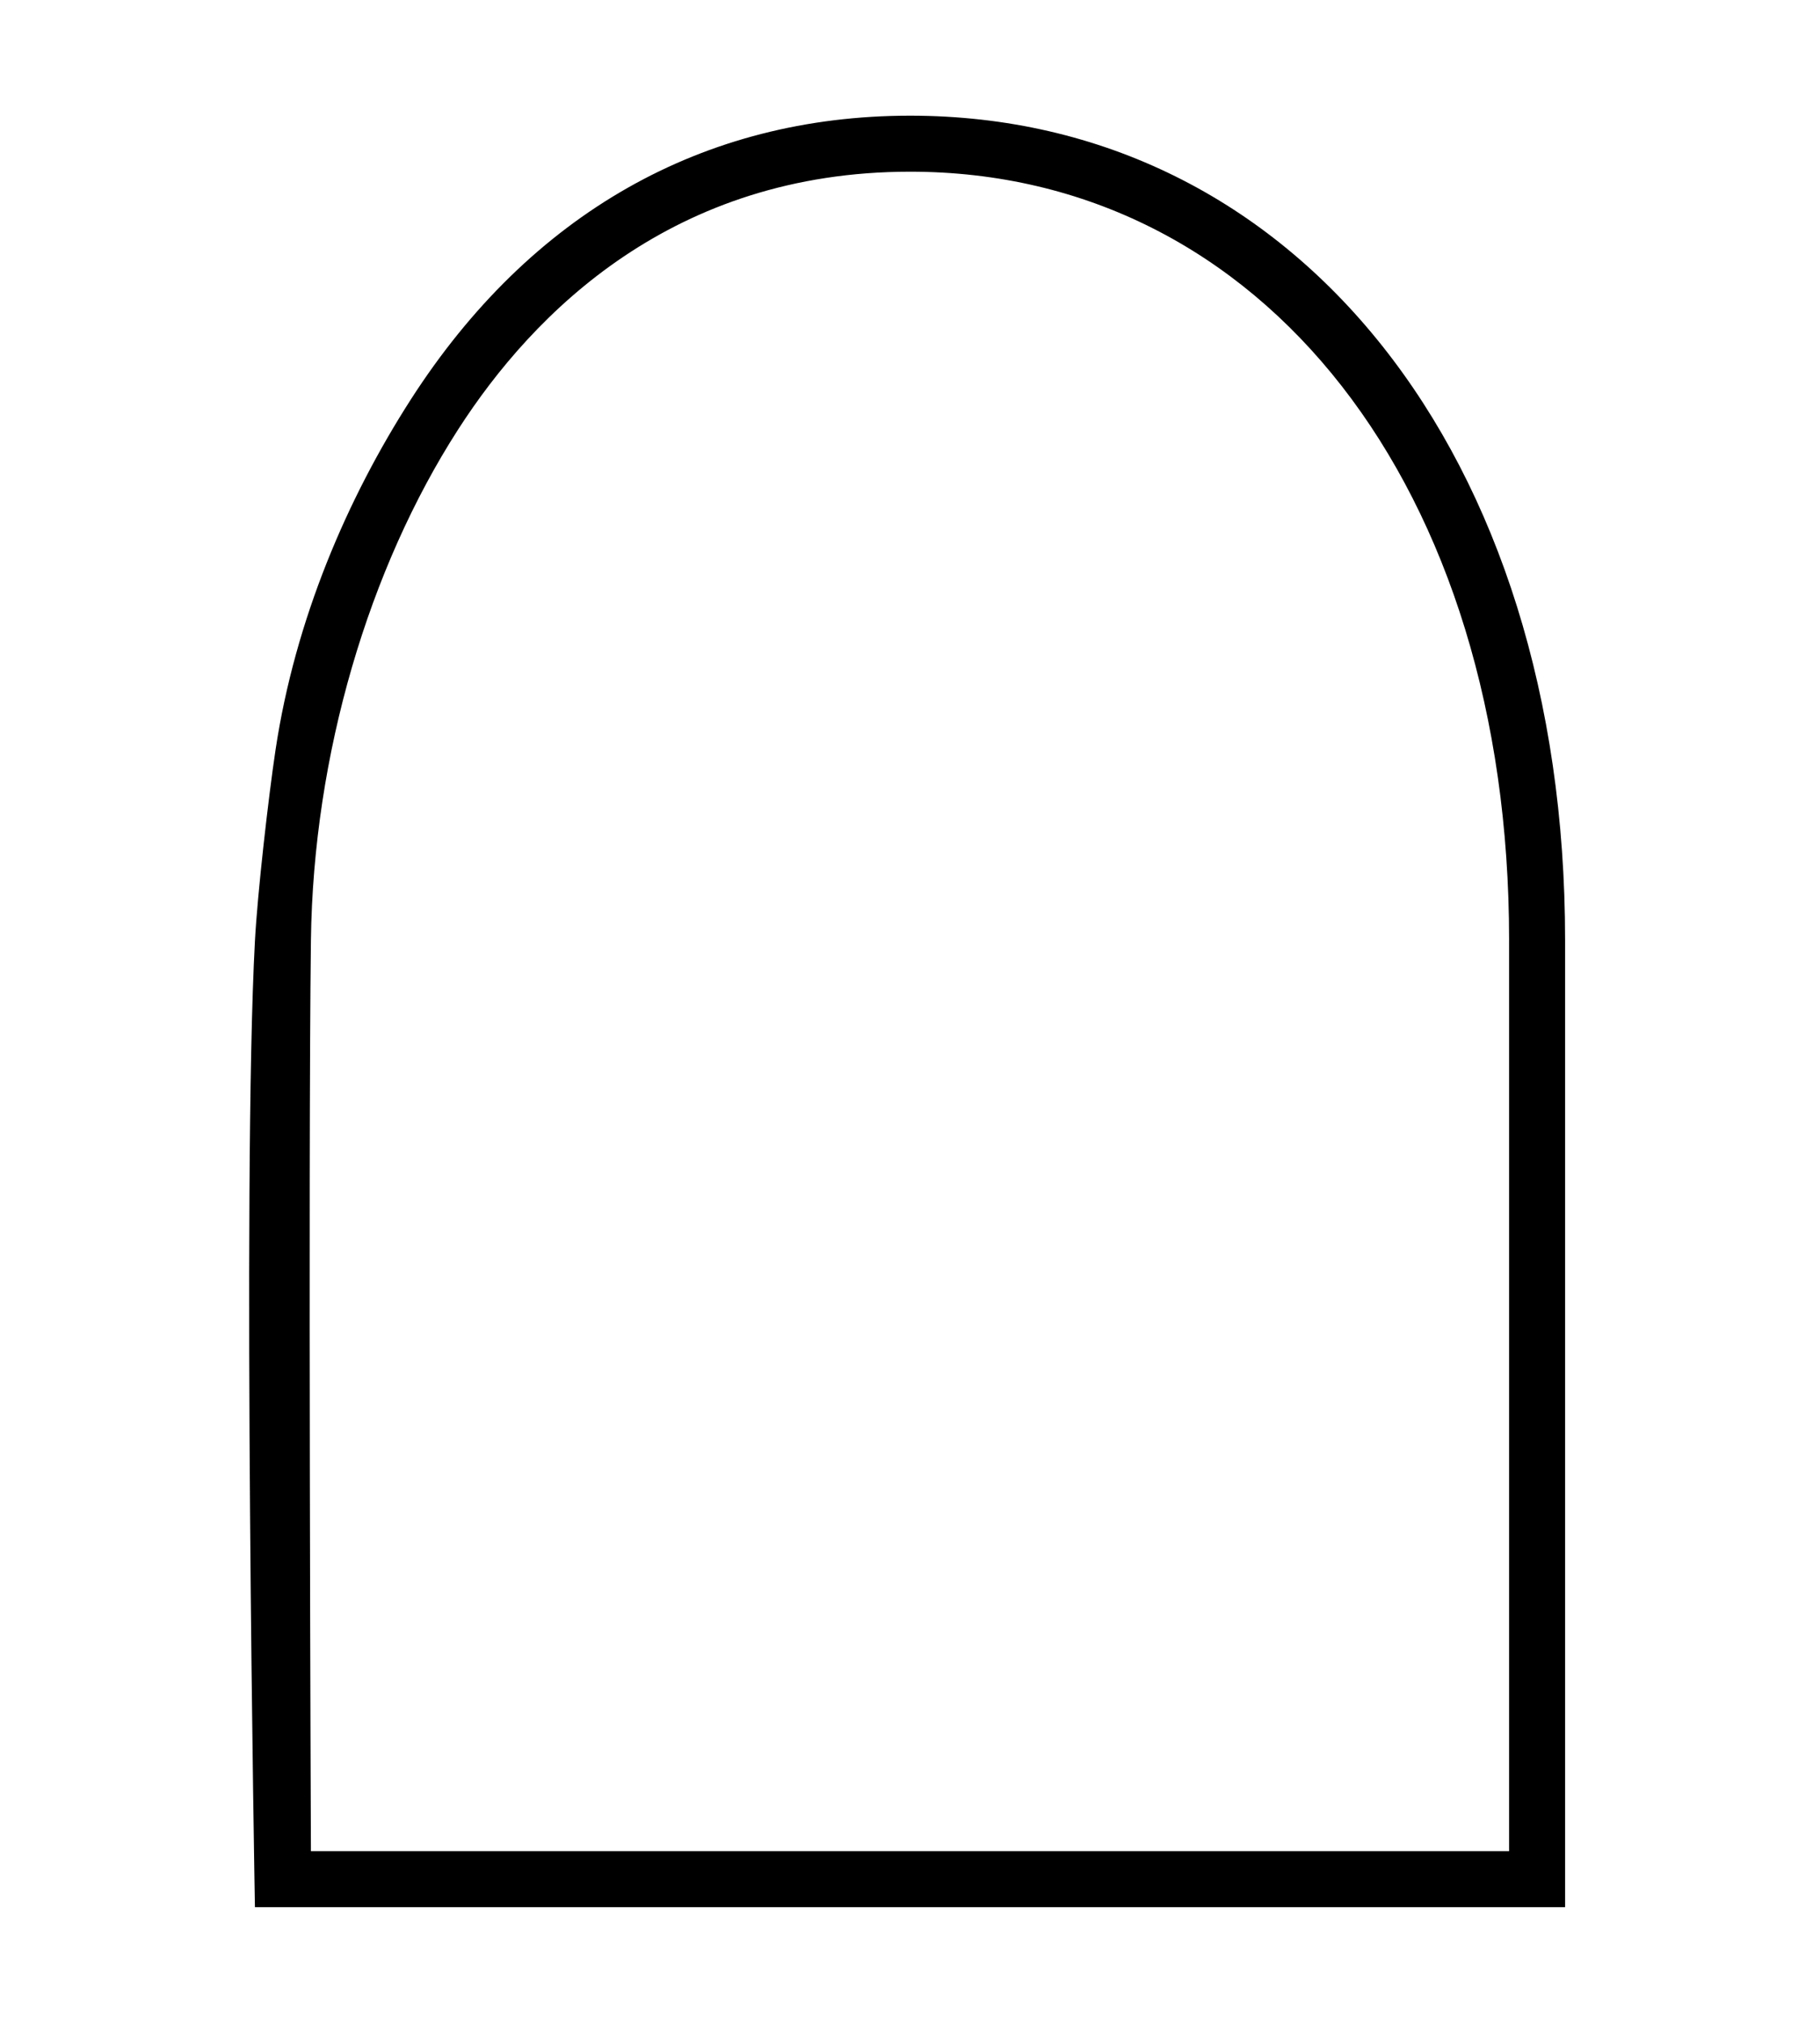
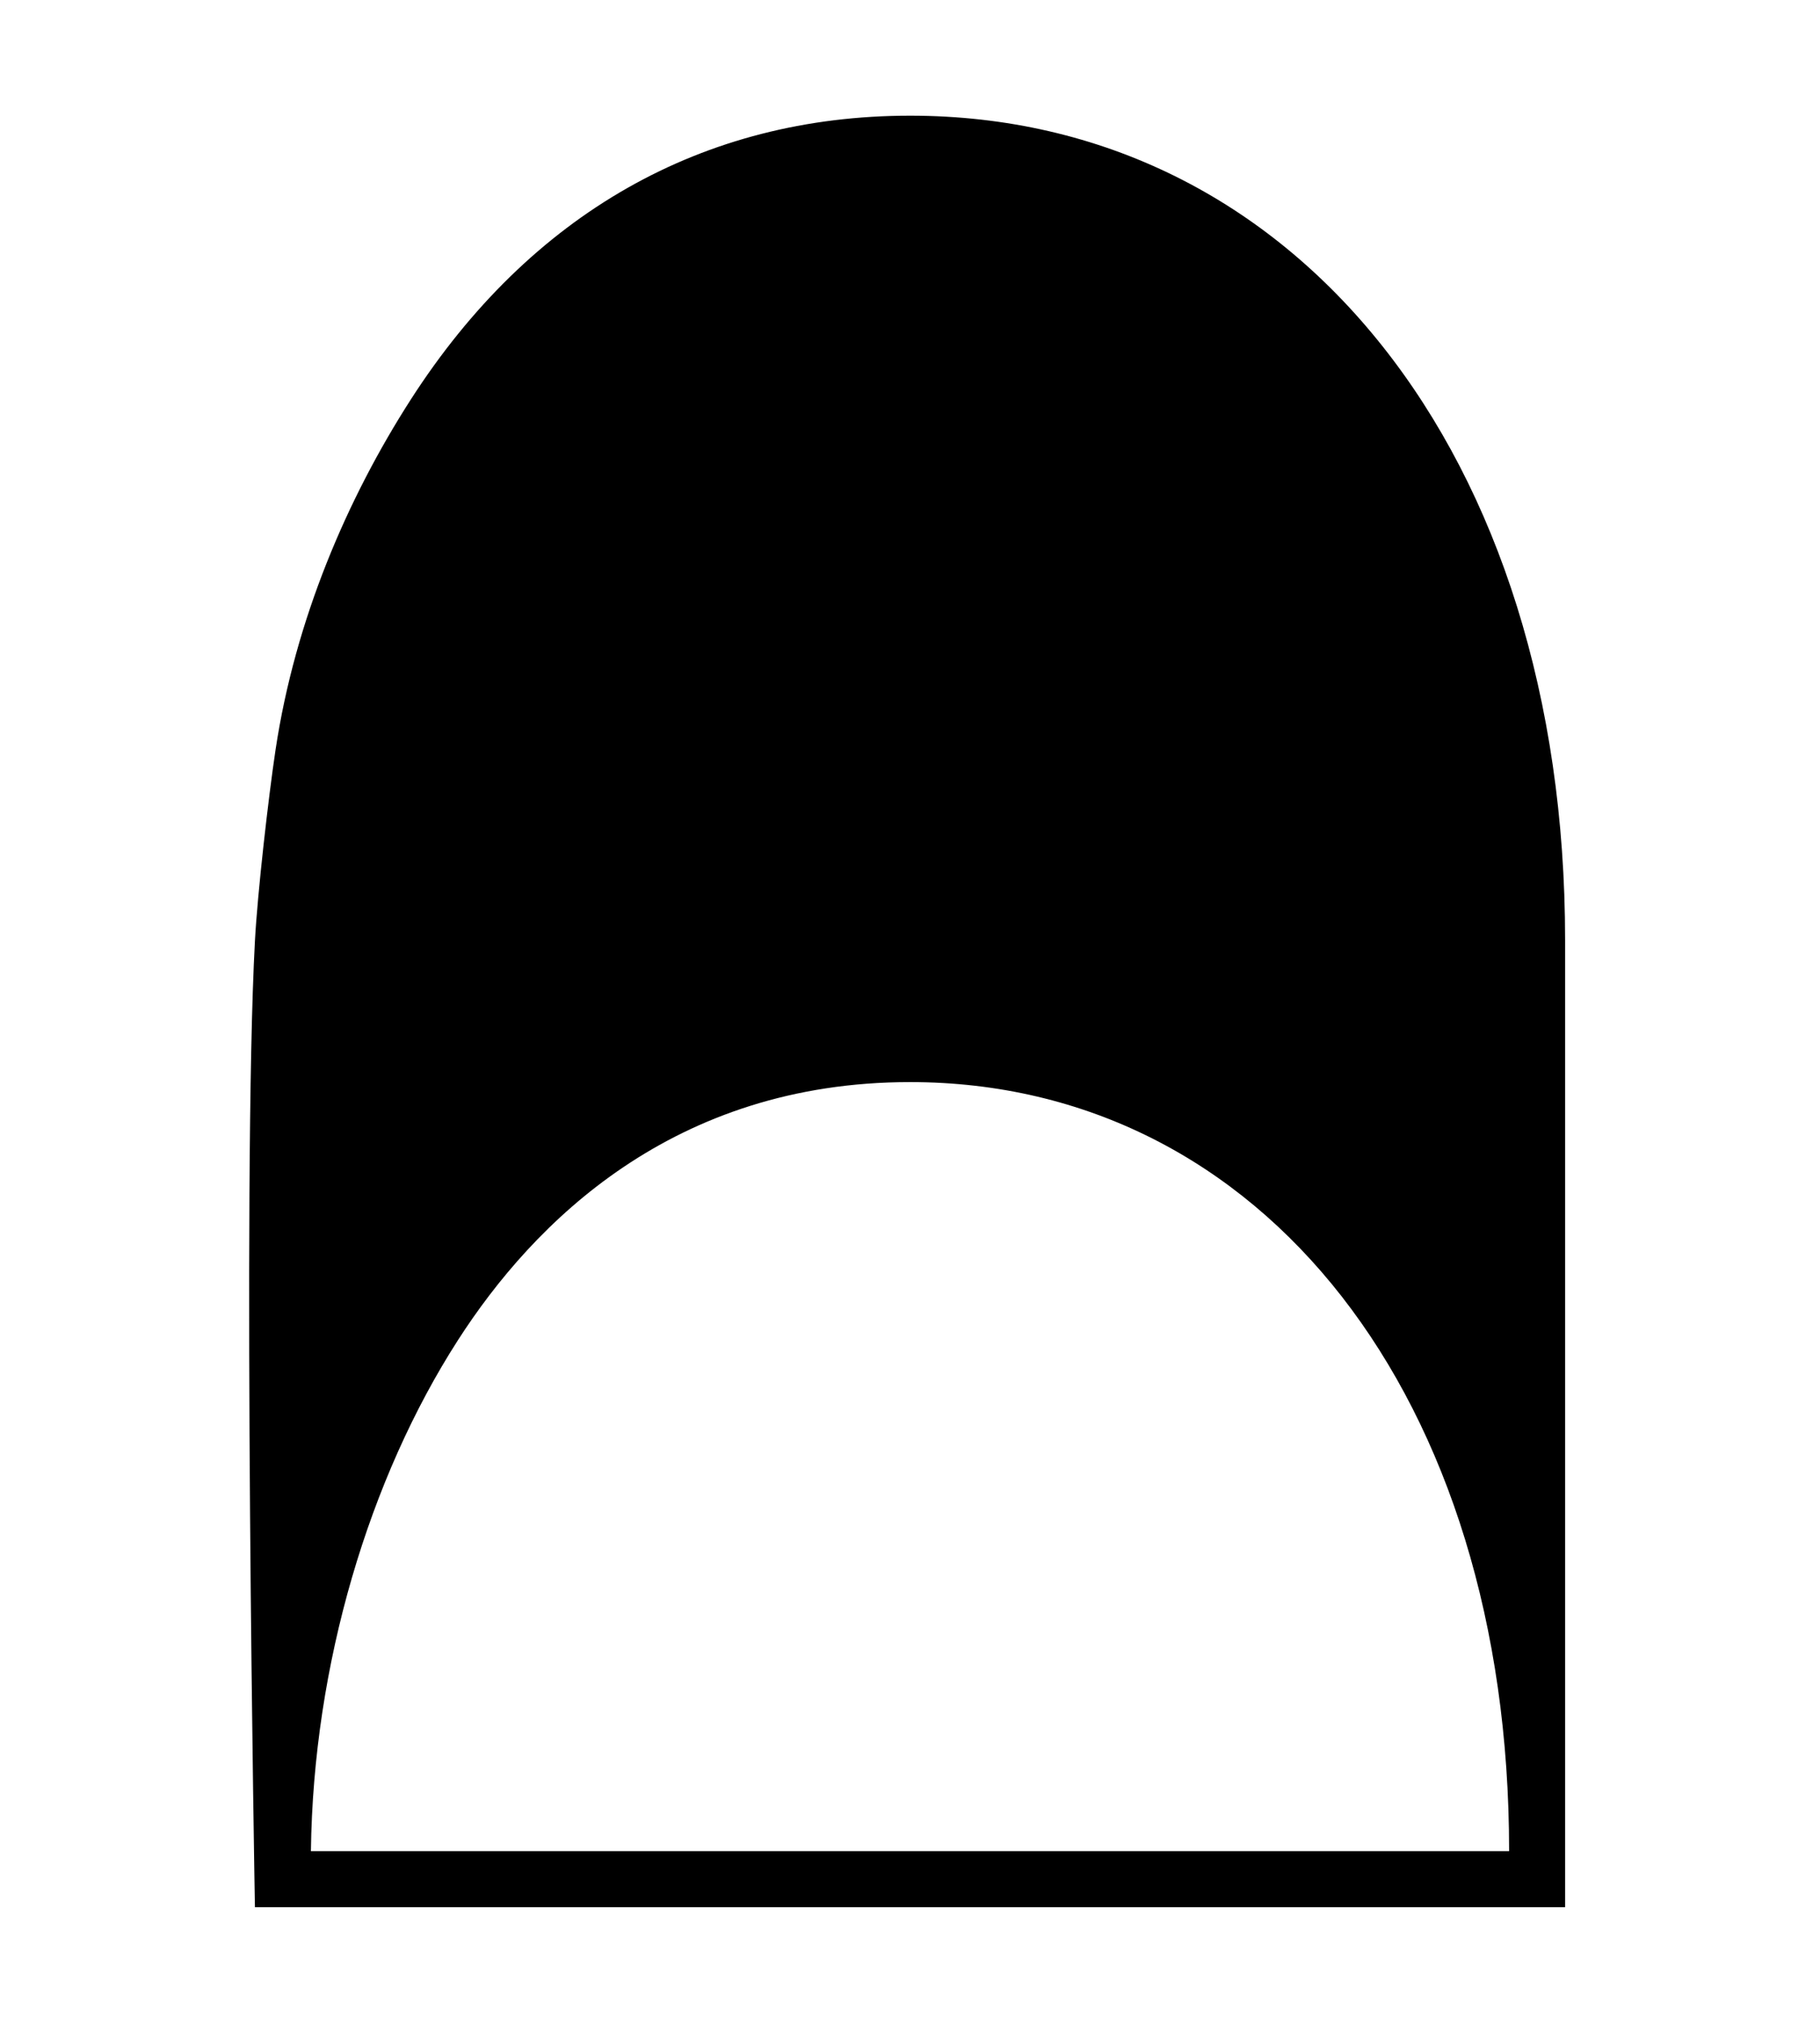
<svg xmlns="http://www.w3.org/2000/svg" id="Layer_1" data-name="Layer 1" version="1.1" viewBox="0 0 90 100">
  <defs>
    <style>
      .cls-1 {
        fill: #000;
        stroke-width: 0px;
      }
    </style>
  </defs>
-   <path class="cls-1" d="M77.395,94.281v-47.809c0-23.995-13.32-40.753-32.39-40.753-10.251,0-18.788,4.85-24.687,14.026-3.148,4.898-5.722,10.879-6.691,17.316-.354,2.353-.894,7.088-1.021,9.465-.641,11.922,0,47.756,0,47.756h64.79ZM74.625,46.472v45.04H15.375s-.138-33.755,0-45.006c.113-9.222,2.878-18.428,7.273-25.264,3.74-5.818,10.656-12.754,22.357-12.754,17.44,0,29.621,15.62,29.621,37.984Z" />
+   <path class="cls-1" d="M77.395,94.281v-47.809c0-23.995-13.32-40.753-32.39-40.753-10.251,0-18.788,4.85-24.687,14.026-3.148,4.898-5.722,10.879-6.691,17.316-.354,2.353-.894,7.088-1.021,9.465-.641,11.922,0,47.756,0,47.756h64.79ZM74.625,46.472v45.04H15.375c.113-9.222,2.878-18.428,7.273-25.264,3.74-5.818,10.656-12.754,22.357-12.754,17.44,0,29.621,15.62,29.621,37.984Z" />
</svg>